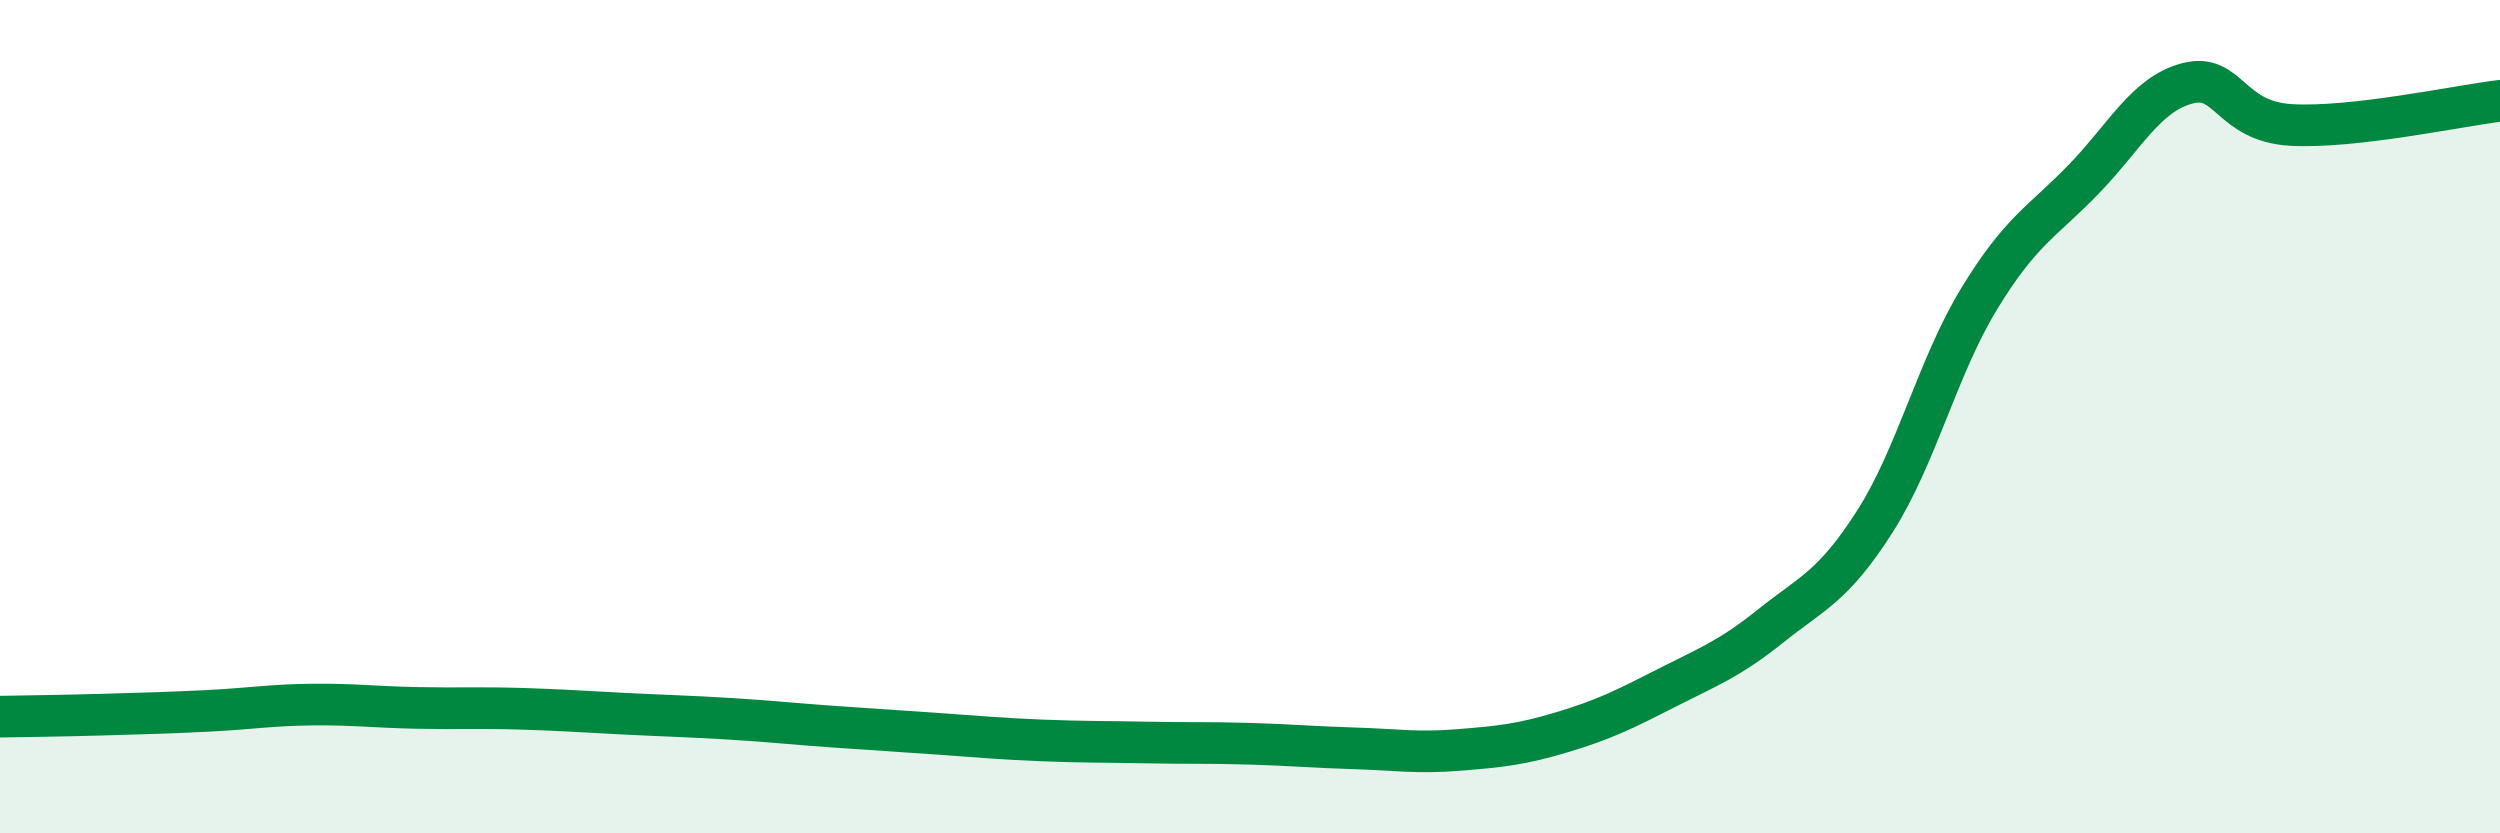
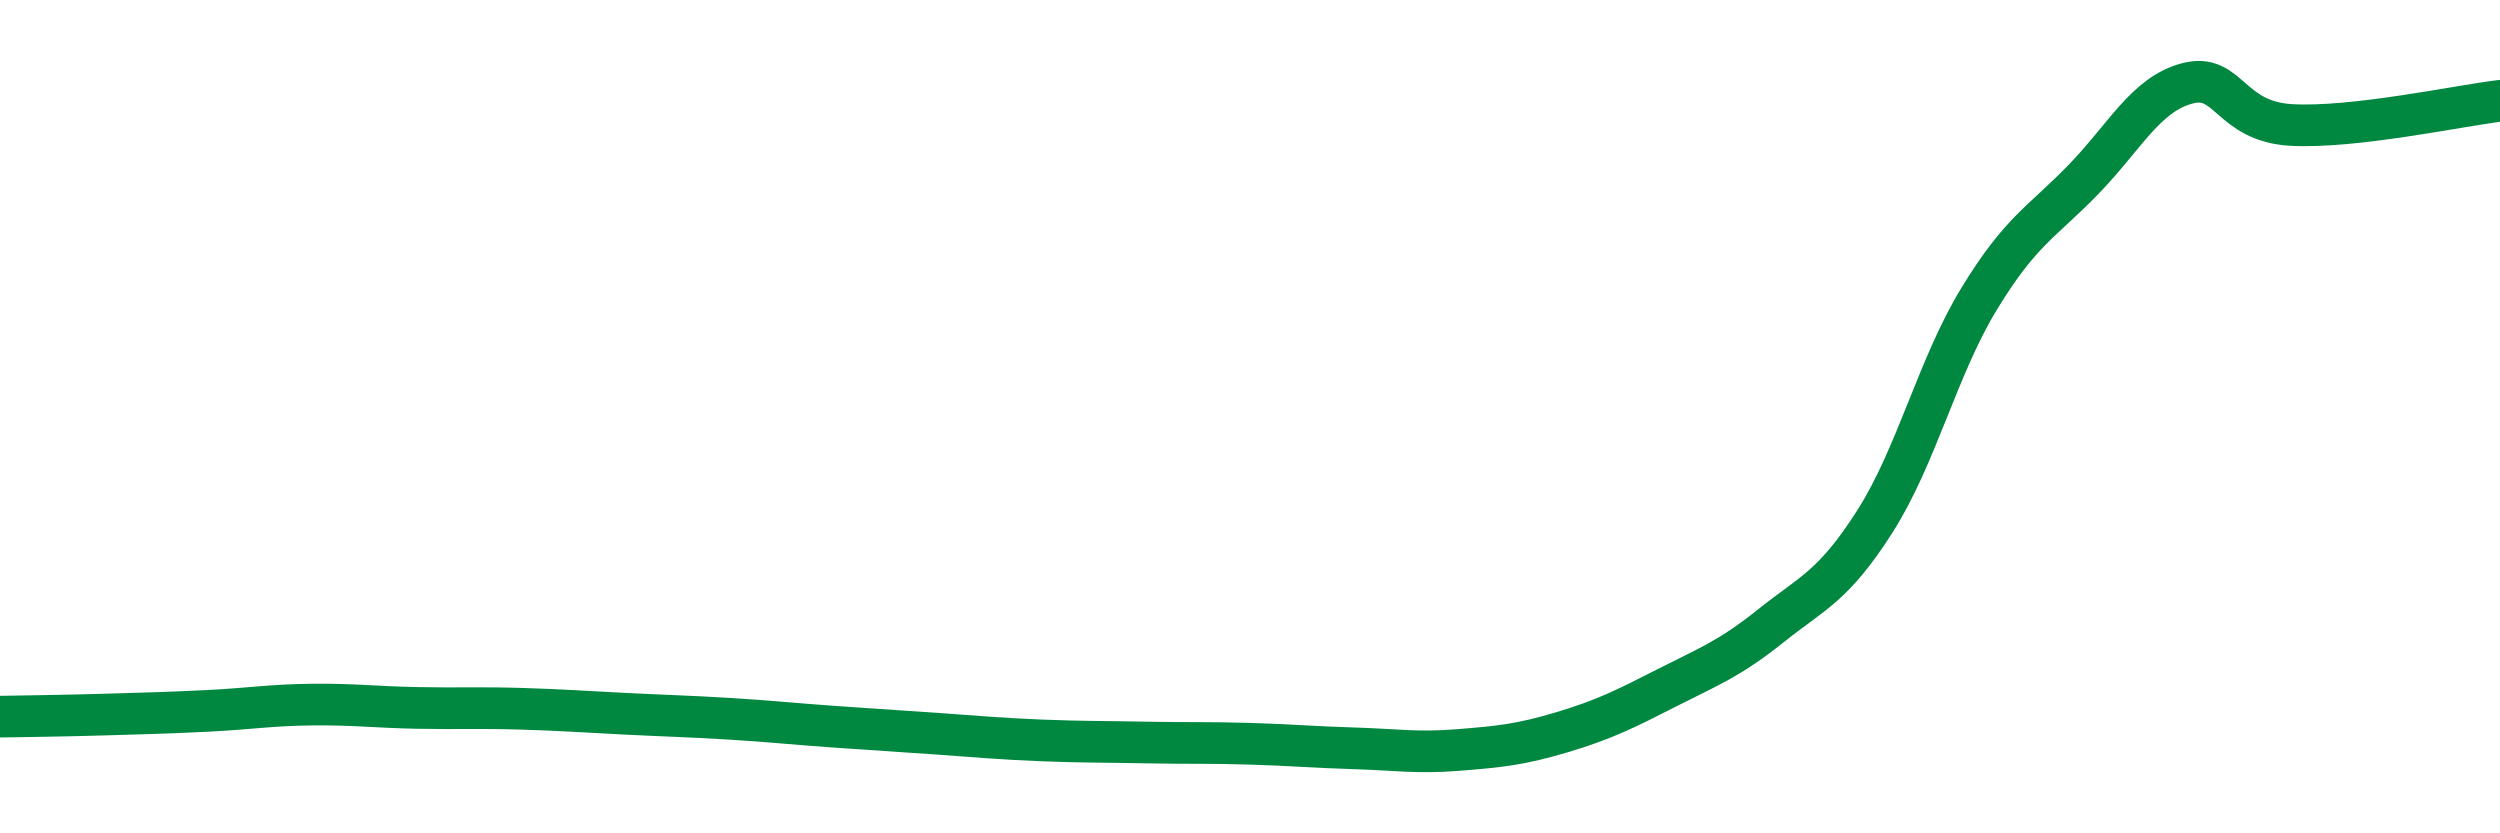
<svg xmlns="http://www.w3.org/2000/svg" width="60" height="20" viewBox="0 0 60 20">
-   <path d="M 0,17.2 C 0.5,17.19 1.5,17.18 2.5,17.15 C 3.5,17.12 4,17.11 5,17.06 C 6,17.01 6.5,16.92 7.5,16.91 C 8.5,16.9 9,16.97 10,16.99 C 11,17.01 11.5,16.98 12.5,17.01 C 13.5,17.04 14,17.08 15,17.13 C 16,17.18 16.5,17.19 17.5,17.25 C 18.5,17.31 19,17.37 20,17.44 C 21,17.51 21.5,17.54 22.5,17.61 C 23.5,17.68 24,17.73 25,17.77 C 26,17.81 26.5,17.8 27.5,17.82 C 28.5,17.84 29,17.82 30,17.85 C 31,17.88 31.5,17.93 32.5,17.96 C 33.5,17.99 34,18.08 35,18 C 36,17.92 36.5,17.87 37.5,17.57 C 38.5,17.27 39,17.02 40,16.51 C 41,16 41.5,15.82 42.5,15.02 C 43.5,14.22 44,14.08 45,12.51 C 46,10.94 46.5,8.81 47.5,7.17 C 48.5,5.53 49,5.34 50,4.31 C 51,3.28 51.5,2.26 52.5,2 C 53.5,1.74 53.5,2.92 55,3 C 56.5,3.08 59,2.54 60,2.42L60 20L0 20Z" fill="#008740" opacity="0.1" stroke-linecap="round" stroke-linejoin="round" />
  <path d="M 0,17.2 C 0.5,17.19 1.5,17.18 2.5,17.15 C 3.5,17.12 4,17.11 5,17.06 C 6,17.01 6.5,16.92 7.5,16.91 C 8.5,16.9 9,16.97 10,16.99 C 11,17.01 11.5,16.98 12.5,17.01 C 13.5,17.04 14,17.08 15,17.13 C 16,17.18 16.5,17.19 17.5,17.25 C 18.5,17.31 19,17.37 20,17.44 C 21,17.51 21.5,17.54 22.5,17.61 C 23.5,17.68 24,17.73 25,17.77 C 26,17.81 26.5,17.8 27.5,17.82 C 28.5,17.84 29,17.82 30,17.85 C 31,17.88 31.5,17.93 32.5,17.96 C 33.5,17.99 34,18.08 35,18 C 36,17.92 36.5,17.87 37.5,17.57 C 38.5,17.27 39,17.02 40,16.51 C 41,16 41.5,15.82 42.5,15.02 C 43.5,14.22 44,14.08 45,12.51 C 46,10.94 46.5,8.81 47.5,7.17 C 48.5,5.53 49,5.34 50,4.31 C 51,3.28 51.5,2.26 52.5,2 C 53.5,1.74 53.5,2.92 55,3 C 56.5,3.08 59,2.54 60,2.42" stroke="#008740" stroke-width="1" fill="none" stroke-linecap="round" stroke-linejoin="round" />
</svg>